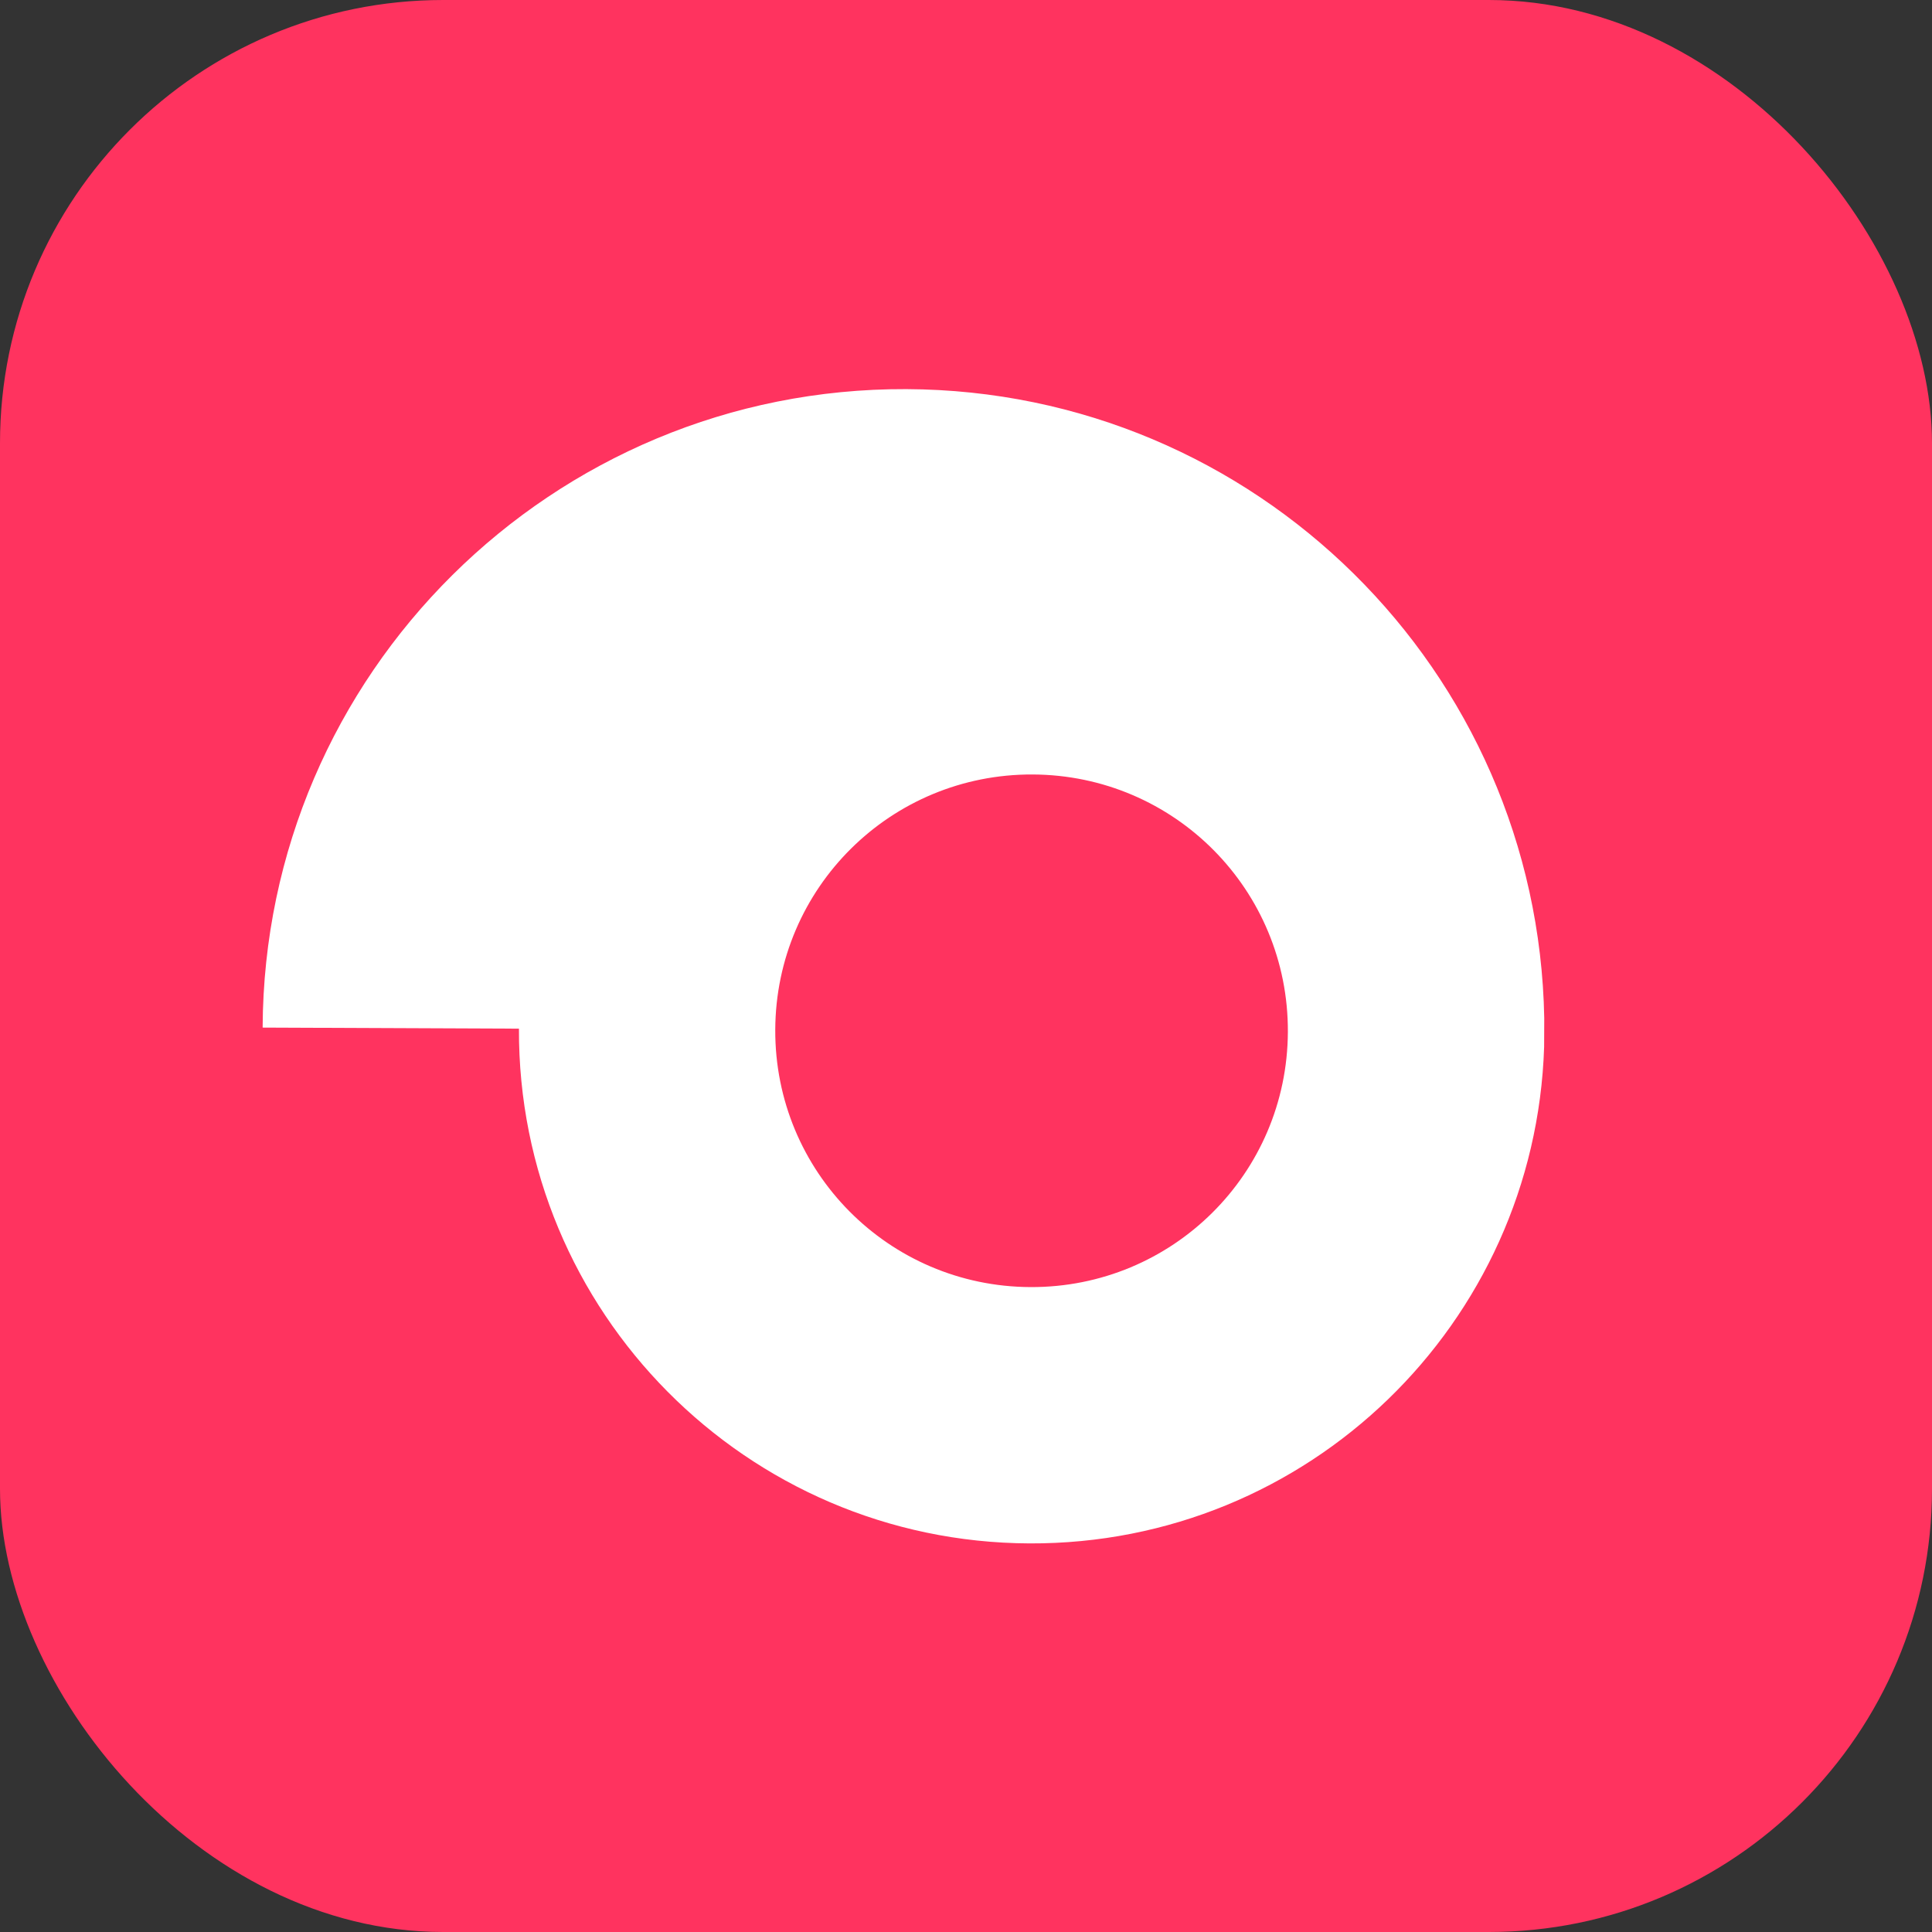
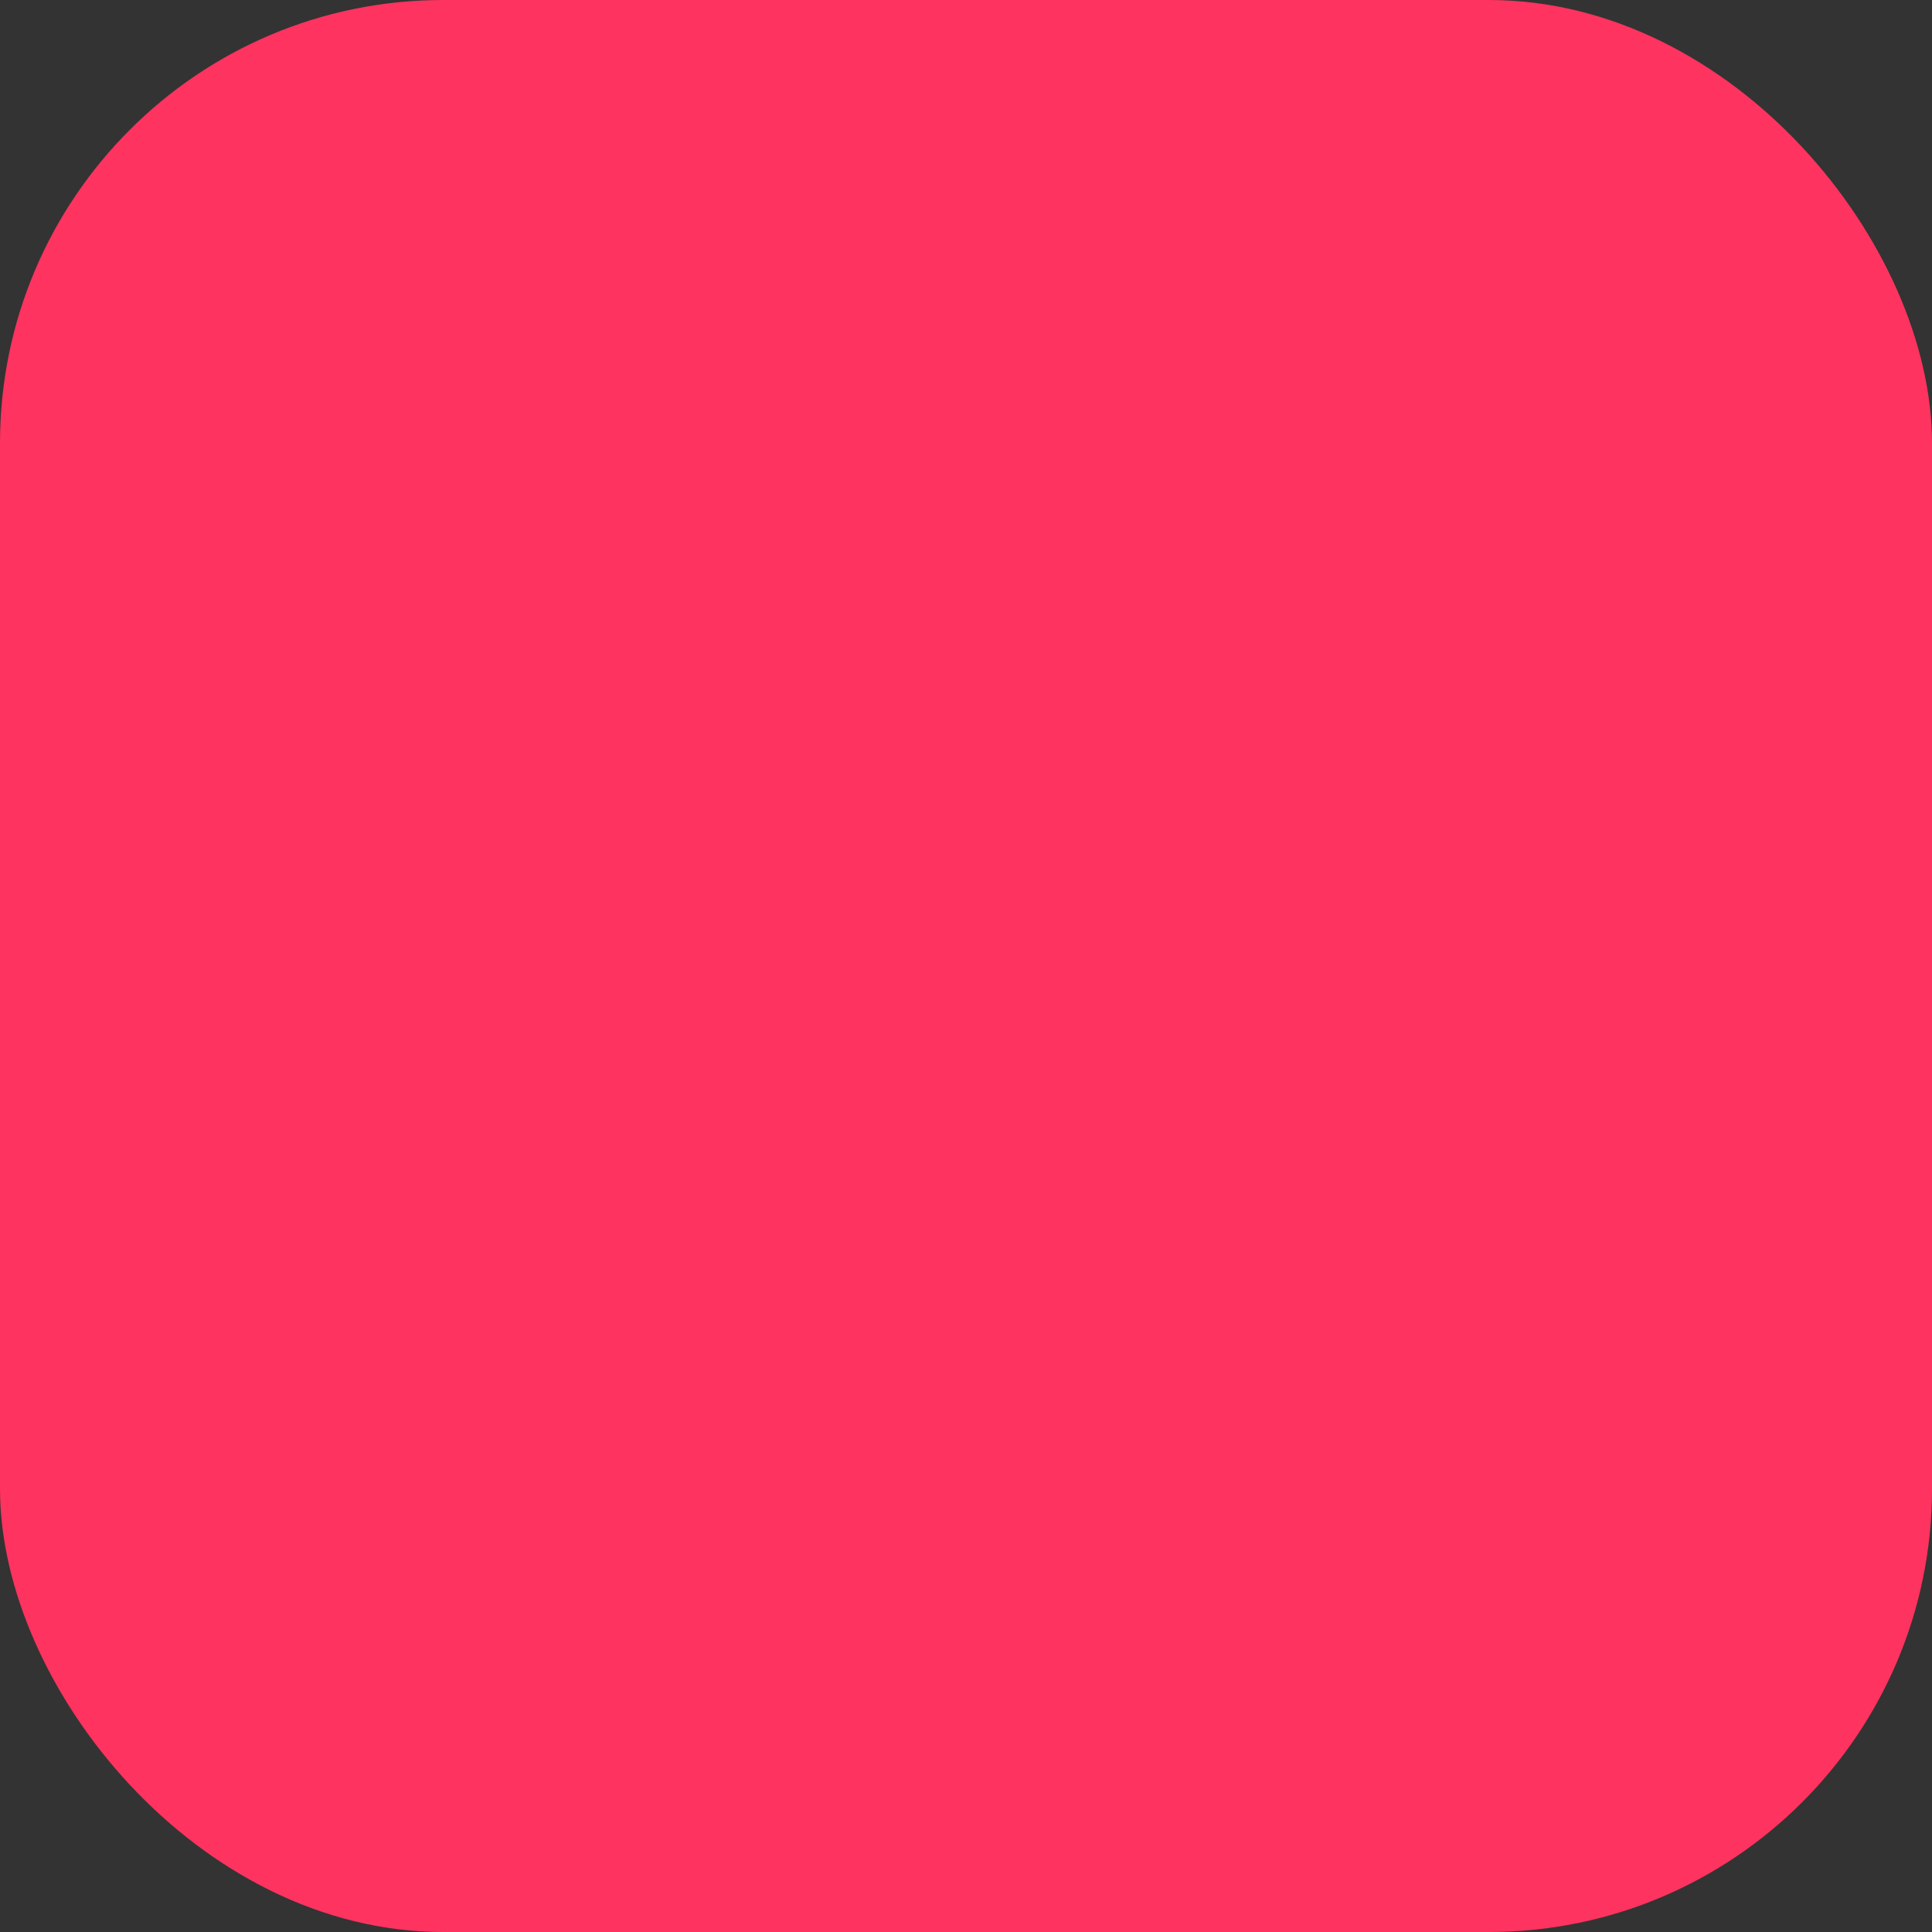
<svg xmlns="http://www.w3.org/2000/svg" width="279" height="279" viewBox="0 0 279 279" fill="none">
  <rect x="0" y="0" width="279" height="279" fill="#333333" stroke="none" />
  <rect width="279" height="279" rx="64" fill="#FF335F" />
-   <path fill-rule="evenodd" clip-rule="evenodd" d="M223.004 147.034C222.098 96.833 181.296 56.404 130.897 56.194C79.788 55.982 38.14 97.285 37.927 148.394L74.941 148.548C74.771 189.415 107.793 222.713 148.66 222.883C188.919 223.05 221.705 191.141 222.987 151.192L223.004 147.034ZM148.814 185.869C128.33 185.784 111.869 169.186 111.955 148.702C112.04 128.218 128.638 111.757 149.122 111.842C169.606 111.927 186.067 128.525 185.982 149.01C185.897 169.494 169.298 185.955 148.814 185.869Z" fill="white" />
</svg>